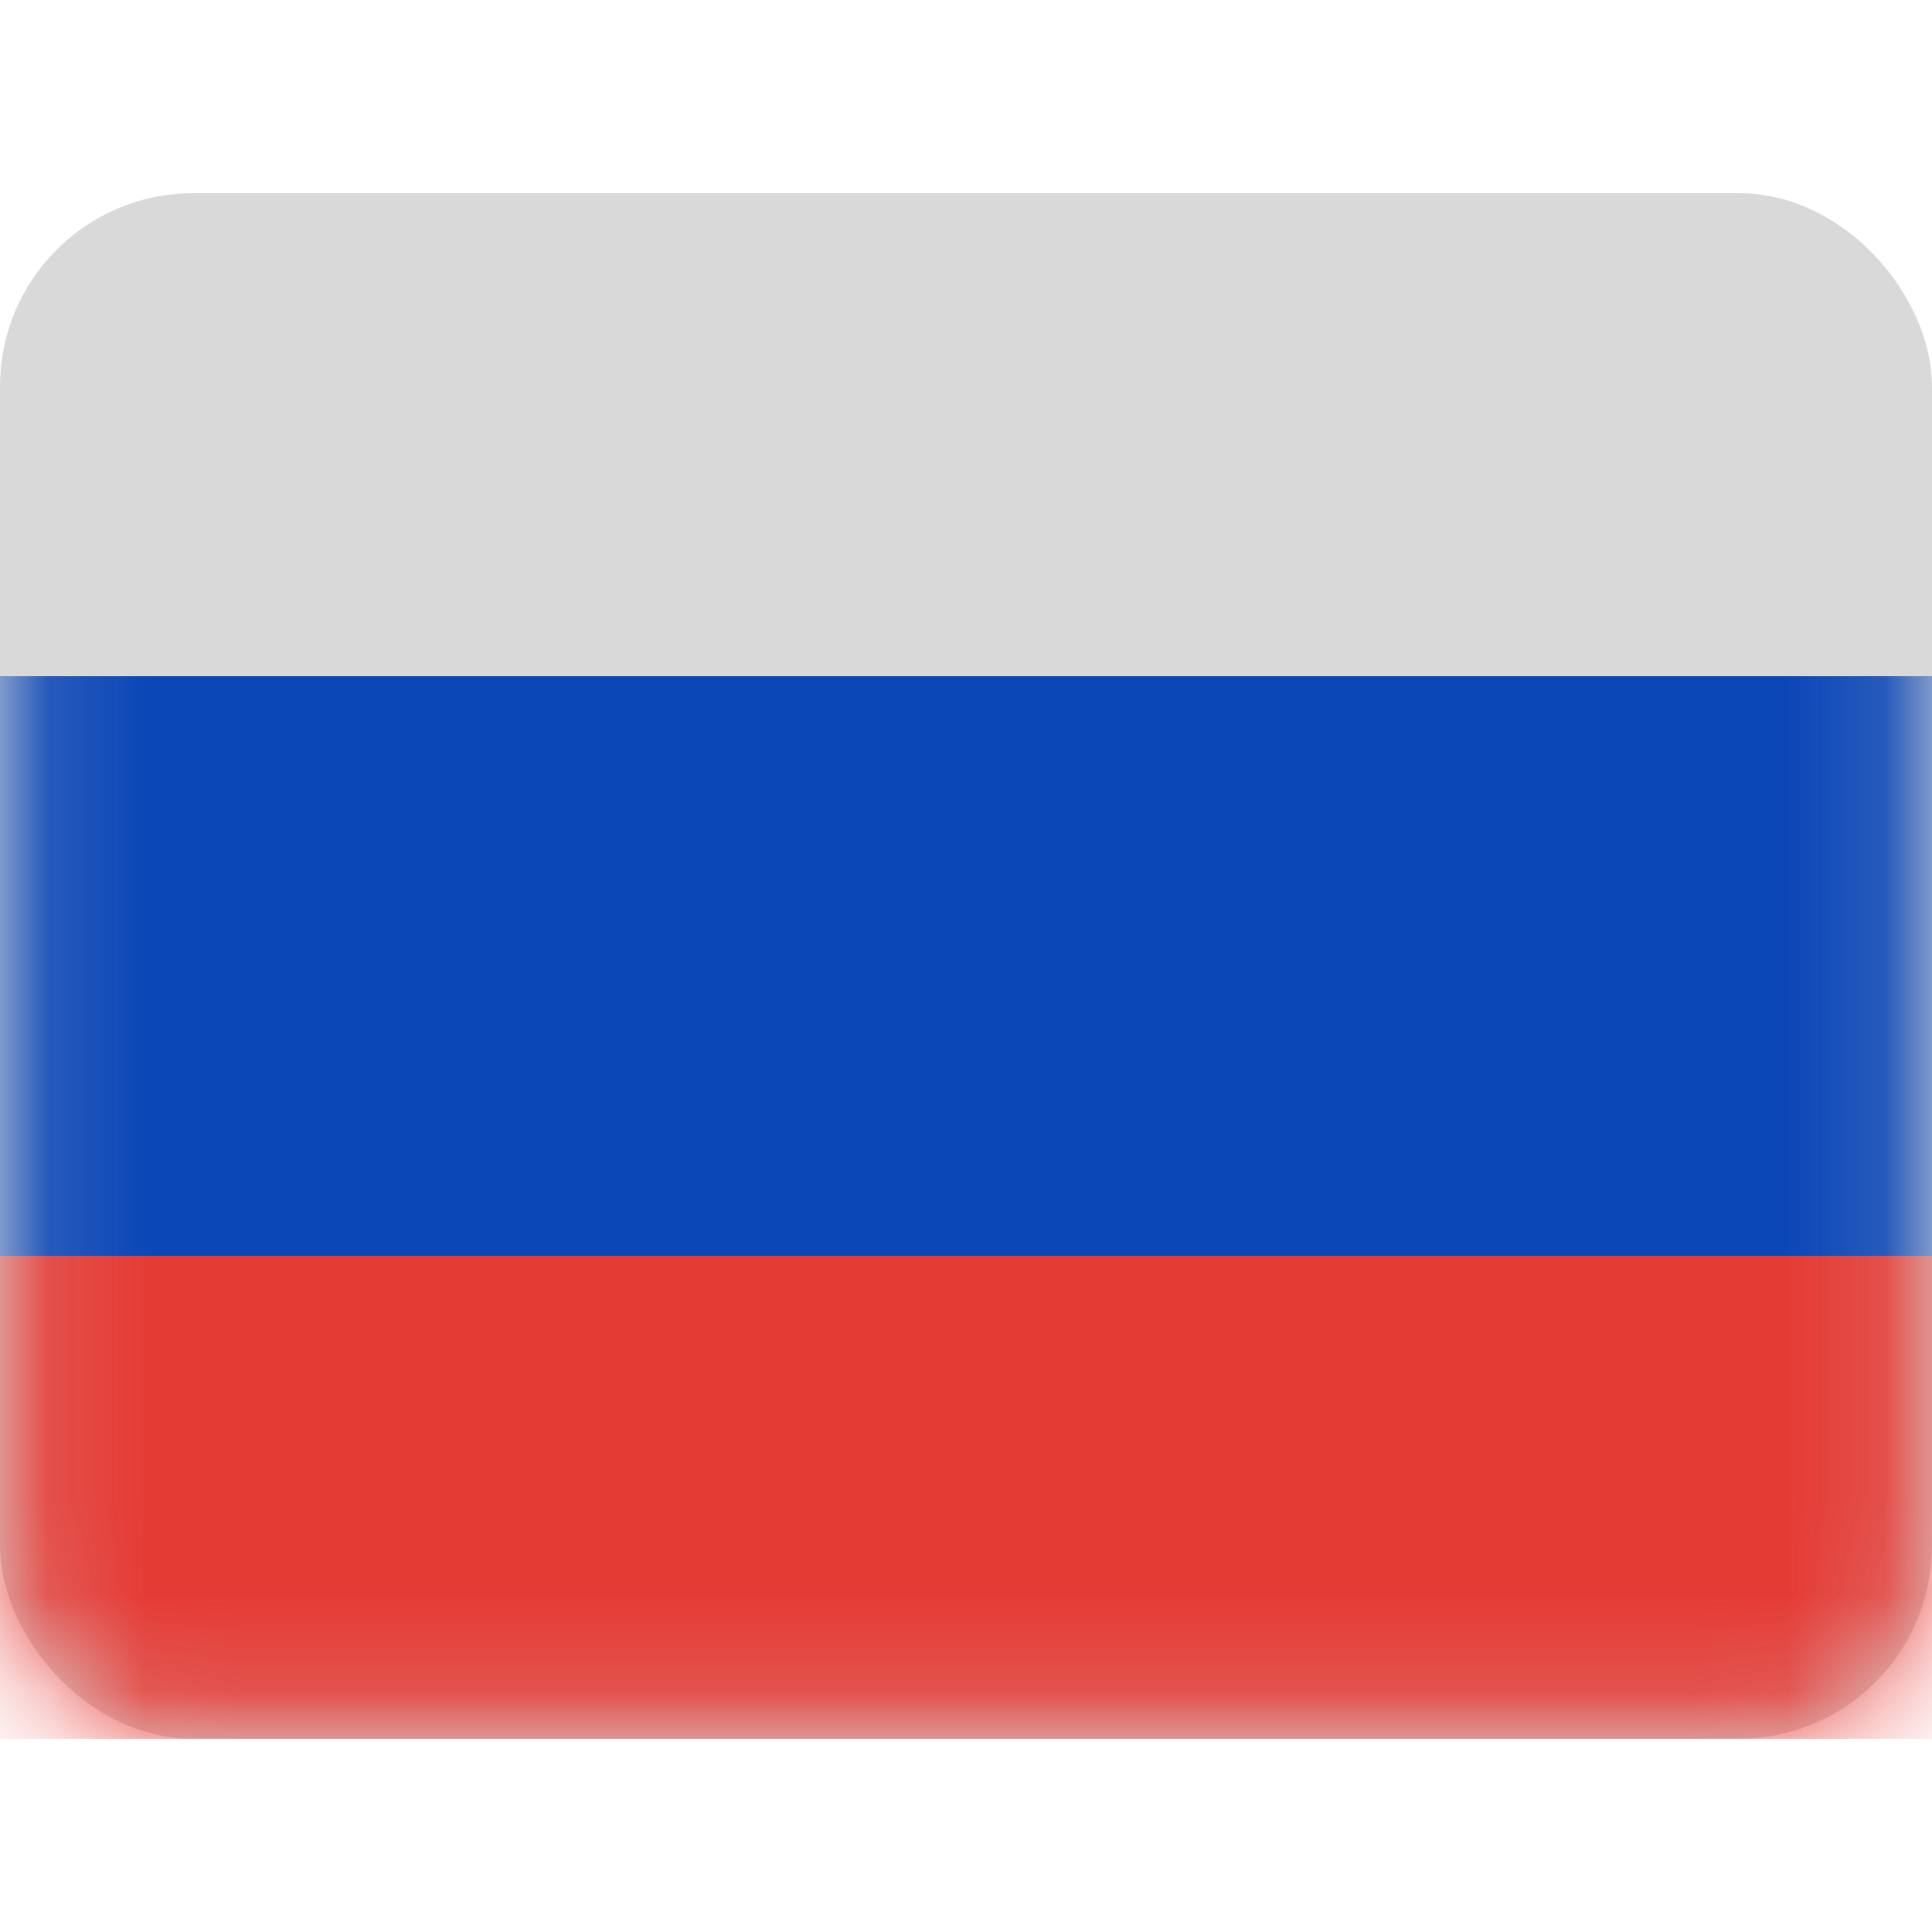
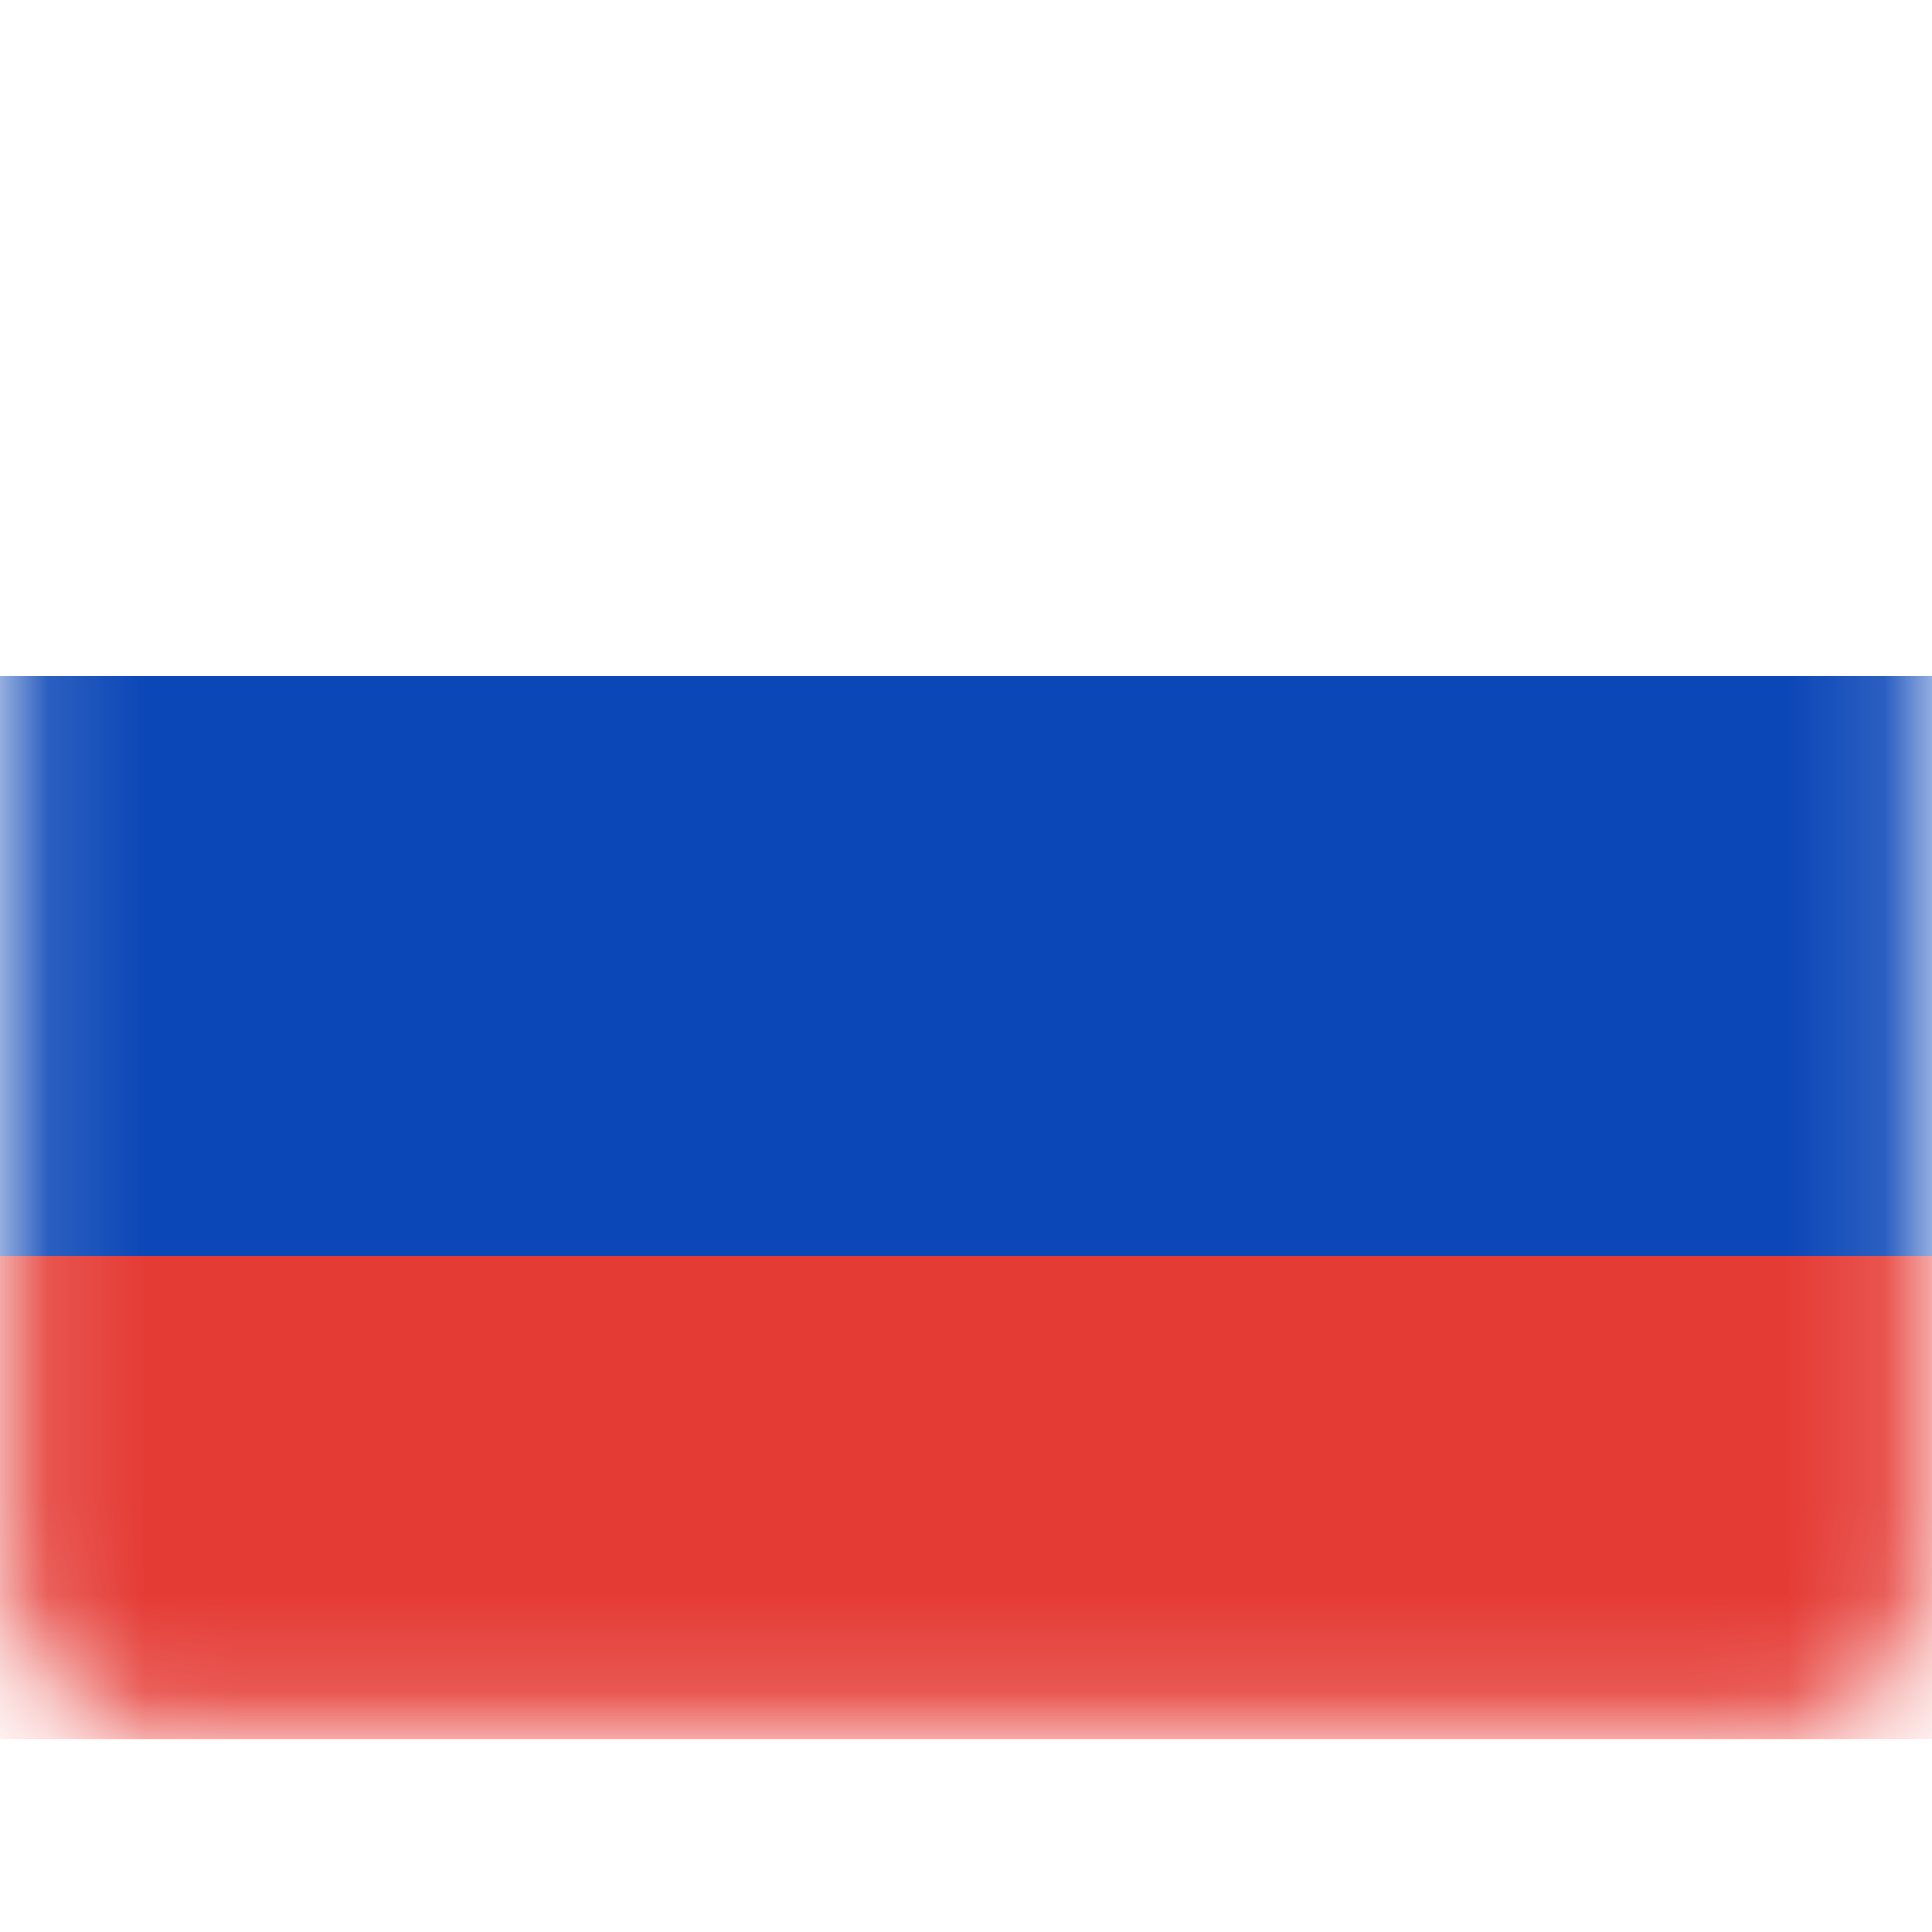
<svg xmlns="http://www.w3.org/2000/svg" width="20" height="20" viewBox="0 0 20 20" fill="none">
-   <rect x="0.25" y="2.25" width="19.5" height="15.5" rx="1.75" fill="#D9D9D9" stroke="#D9D9D9" stroke-width="0.5" />
  <mask id="mask0_432_38284" style="mask-type:luminance" maskUnits="userSpaceOnUse" x="0" y="2" width="20" height="16">
    <rect x="0.25" y="2.25" width="19.5" height="15.5" rx="1.75" fill="white" stroke="white" stroke-width="0.5" />
  </mask>
  <g mask="url(#mask0_432_38284)">
    <path fill-rule="evenodd" clip-rule="evenodd" d="M0 13H20V7H0V13Z" fill="#0C47B7" />
    <path fill-rule="evenodd" clip-rule="evenodd" d="M0 18H20V13H0V18Z" fill="#E53B35" />
  </g>
</svg>